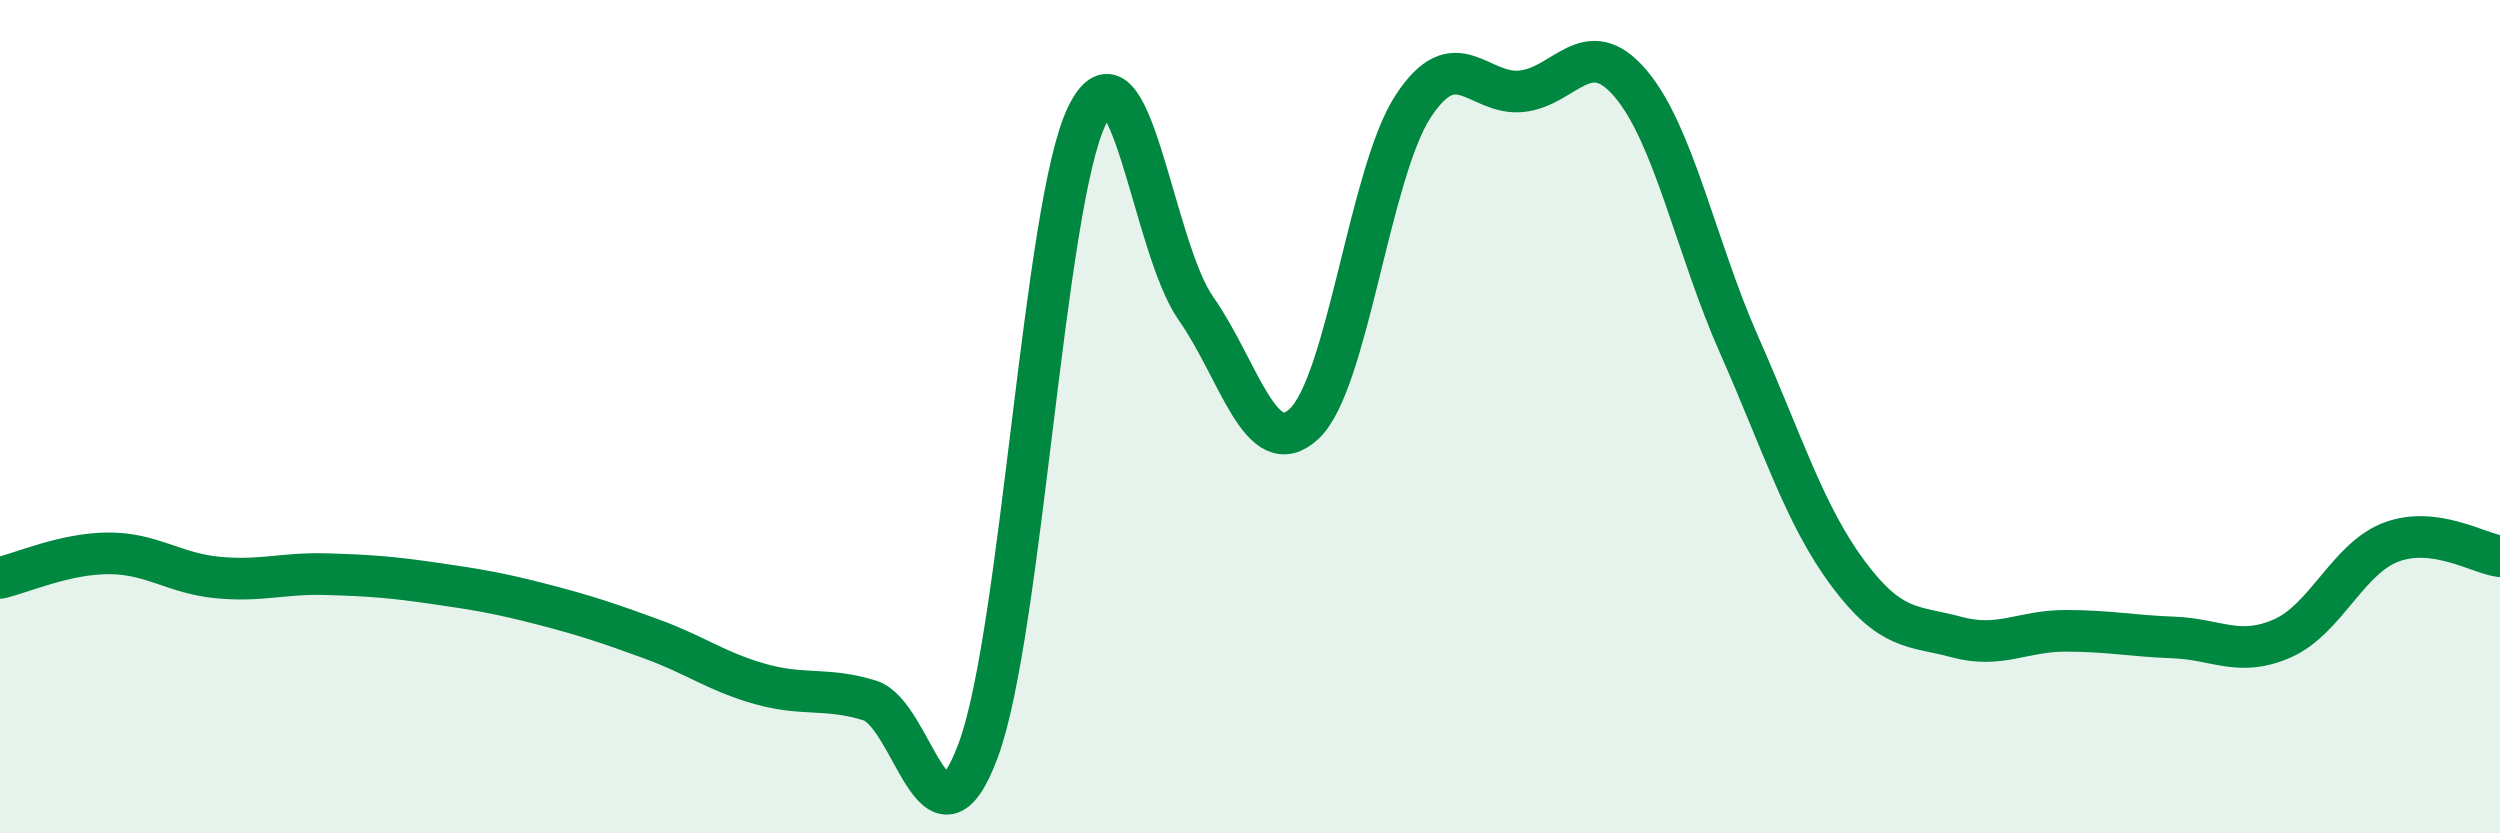
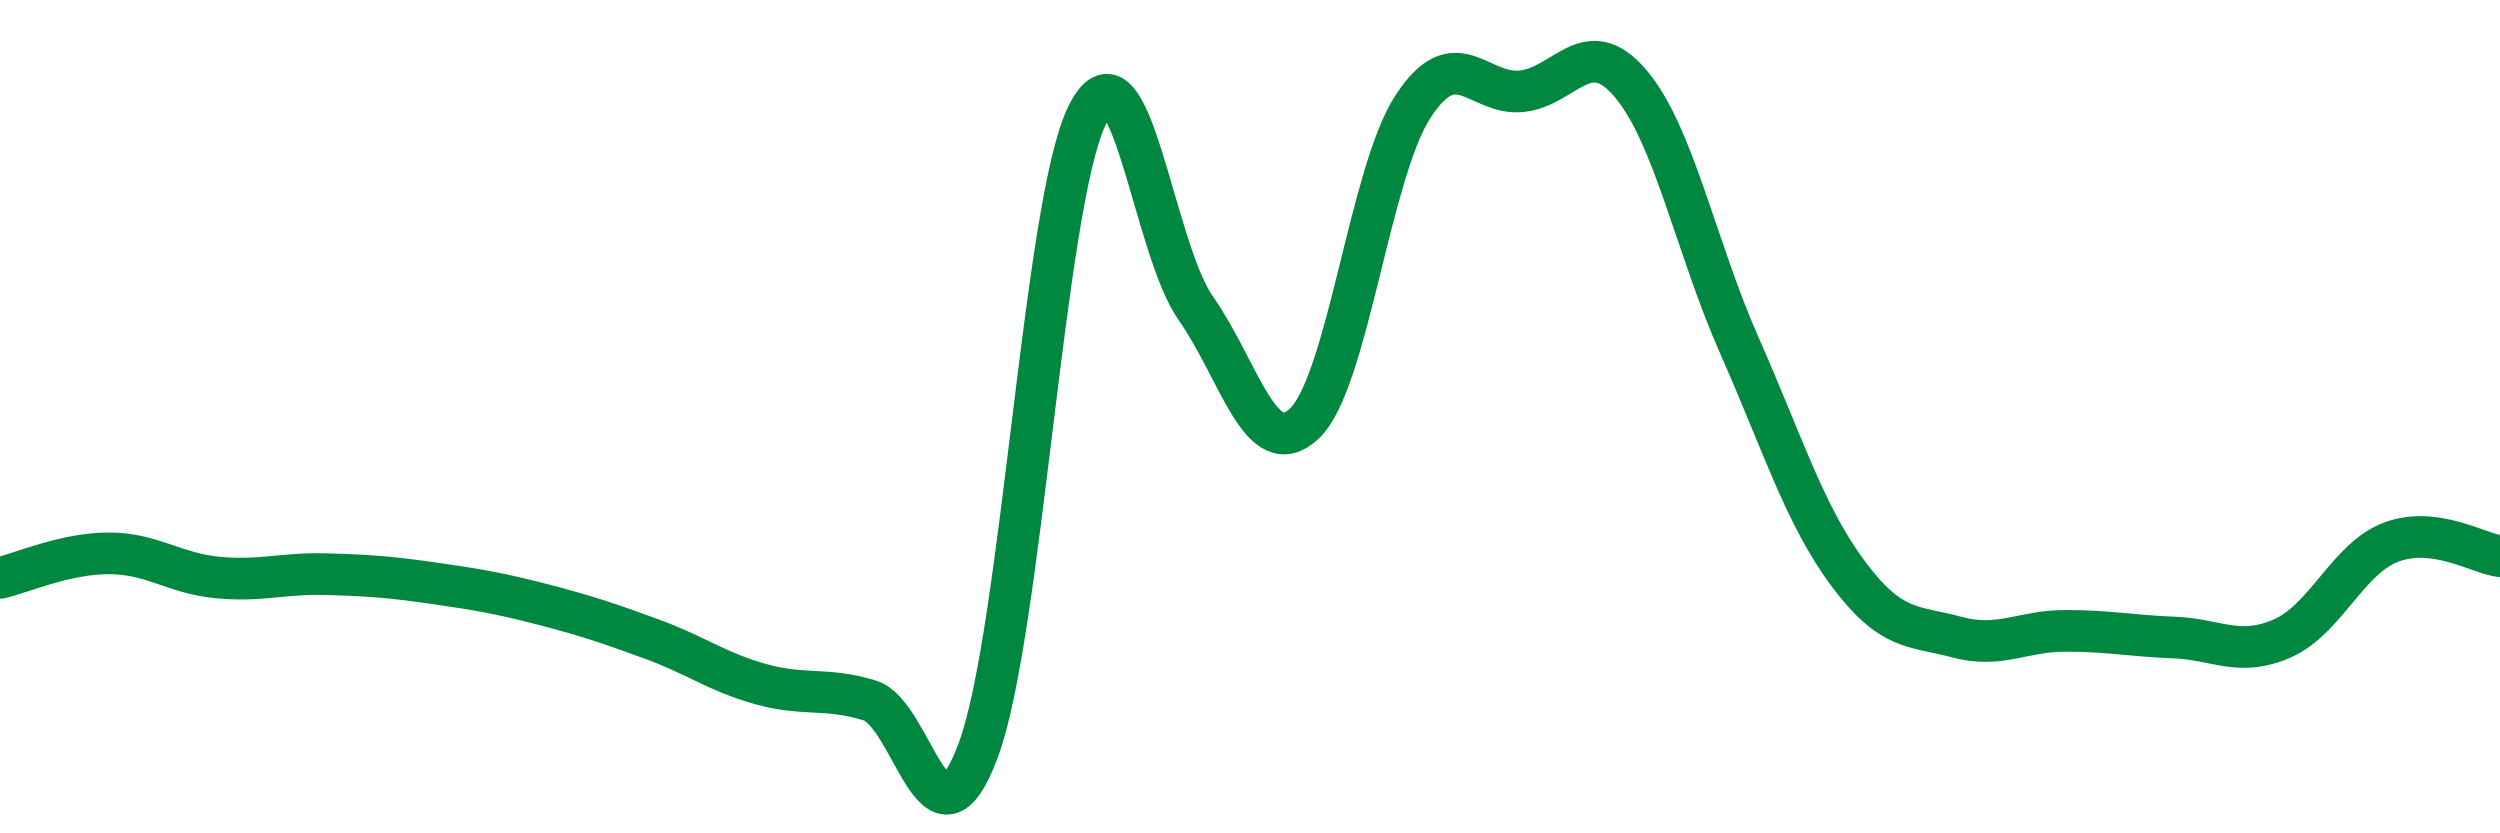
<svg xmlns="http://www.w3.org/2000/svg" width="60" height="20" viewBox="0 0 60 20">
-   <path d="M 0,13.87 C 0.52,13.75 1.57,13.28 2.61,13.28 C 3.65,13.28 4.18,13.76 5.22,13.86 C 6.26,13.96 6.79,13.75 7.83,13.78 C 8.87,13.81 9.39,13.85 10.43,14 C 11.47,14.15 12,14.24 13.04,14.51 C 14.08,14.78 14.61,14.96 15.65,15.34 C 16.69,15.72 17.22,16.13 18.26,16.42 C 19.3,16.71 19.83,16.49 20.87,16.81 C 21.91,17.13 22.44,20.81 23.48,18 C 24.52,15.19 25.05,4.89 26.09,2.77 C 27.13,0.65 27.66,5.92 28.7,7.4 C 29.74,8.88 30.26,11.14 31.3,10.17 C 32.34,9.2 32.87,4.16 33.91,2.56 C 34.95,0.96 35.48,2.3 36.52,2.19 C 37.56,2.08 38.09,0.78 39.13,2 C 40.17,3.22 40.7,5.93 41.74,8.28 C 42.78,10.63 43.31,12.36 44.35,13.76 C 45.39,15.16 45.92,15.01 46.96,15.29 C 48,15.57 48.53,15.14 49.57,15.14 C 50.61,15.14 51.13,15.26 52.17,15.3 C 53.21,15.34 53.74,15.78 54.78,15.32 C 55.82,14.86 56.35,13.4 57.39,13.01 C 58.43,12.62 59.48,13.28 60,13.35L60 20L0 20Z" fill="#008740" opacity="0.1" stroke-linecap="round" stroke-linejoin="round" />
  <path d="M 0,13.87 C 0.52,13.75 1.57,13.28 2.61,13.28 C 3.65,13.28 4.18,13.76 5.22,13.86 C 6.26,13.96 6.79,13.75 7.83,13.78 C 8.87,13.81 9.39,13.85 10.43,14 C 11.47,14.15 12,14.24 13.04,14.51 C 14.08,14.78 14.61,14.96 15.65,15.34 C 16.69,15.72 17.22,16.13 18.26,16.42 C 19.3,16.71 19.83,16.49 20.87,16.81 C 21.91,17.13 22.44,20.81 23.48,18 C 24.52,15.19 25.05,4.89 26.09,2.77 C 27.13,0.65 27.66,5.92 28.7,7.4 C 29.74,8.88 30.26,11.14 31.3,10.17 C 32.34,9.2 32.87,4.16 33.91,2.56 C 34.95,0.96 35.48,2.3 36.52,2.19 C 37.56,2.08 38.09,0.78 39.13,2 C 40.17,3.22 40.7,5.93 41.74,8.28 C 42.78,10.63 43.31,12.36 44.35,13.76 C 45.39,15.16 45.92,15.01 46.96,15.29 C 48,15.57 48.53,15.14 49.57,15.14 C 50.61,15.14 51.13,15.26 52.17,15.3 C 53.21,15.34 53.74,15.78 54.78,15.32 C 55.82,14.86 56.35,13.4 57.39,13.01 C 58.43,12.62 59.48,13.28 60,13.35" stroke="#008740" stroke-width="1" fill="none" stroke-linecap="round" stroke-linejoin="round" />
</svg>